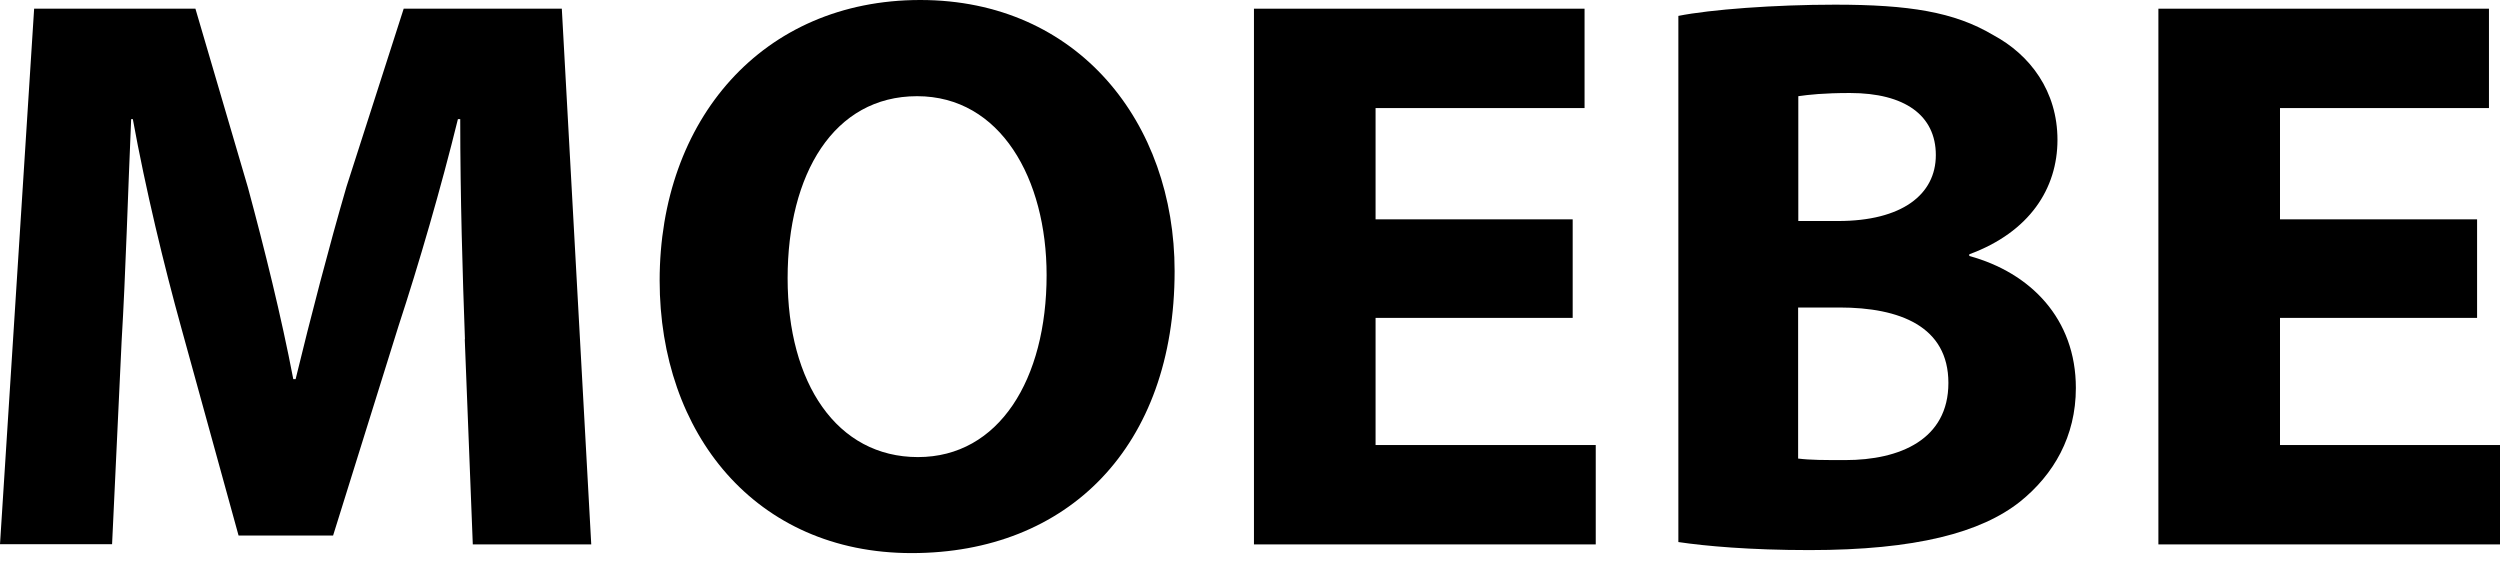
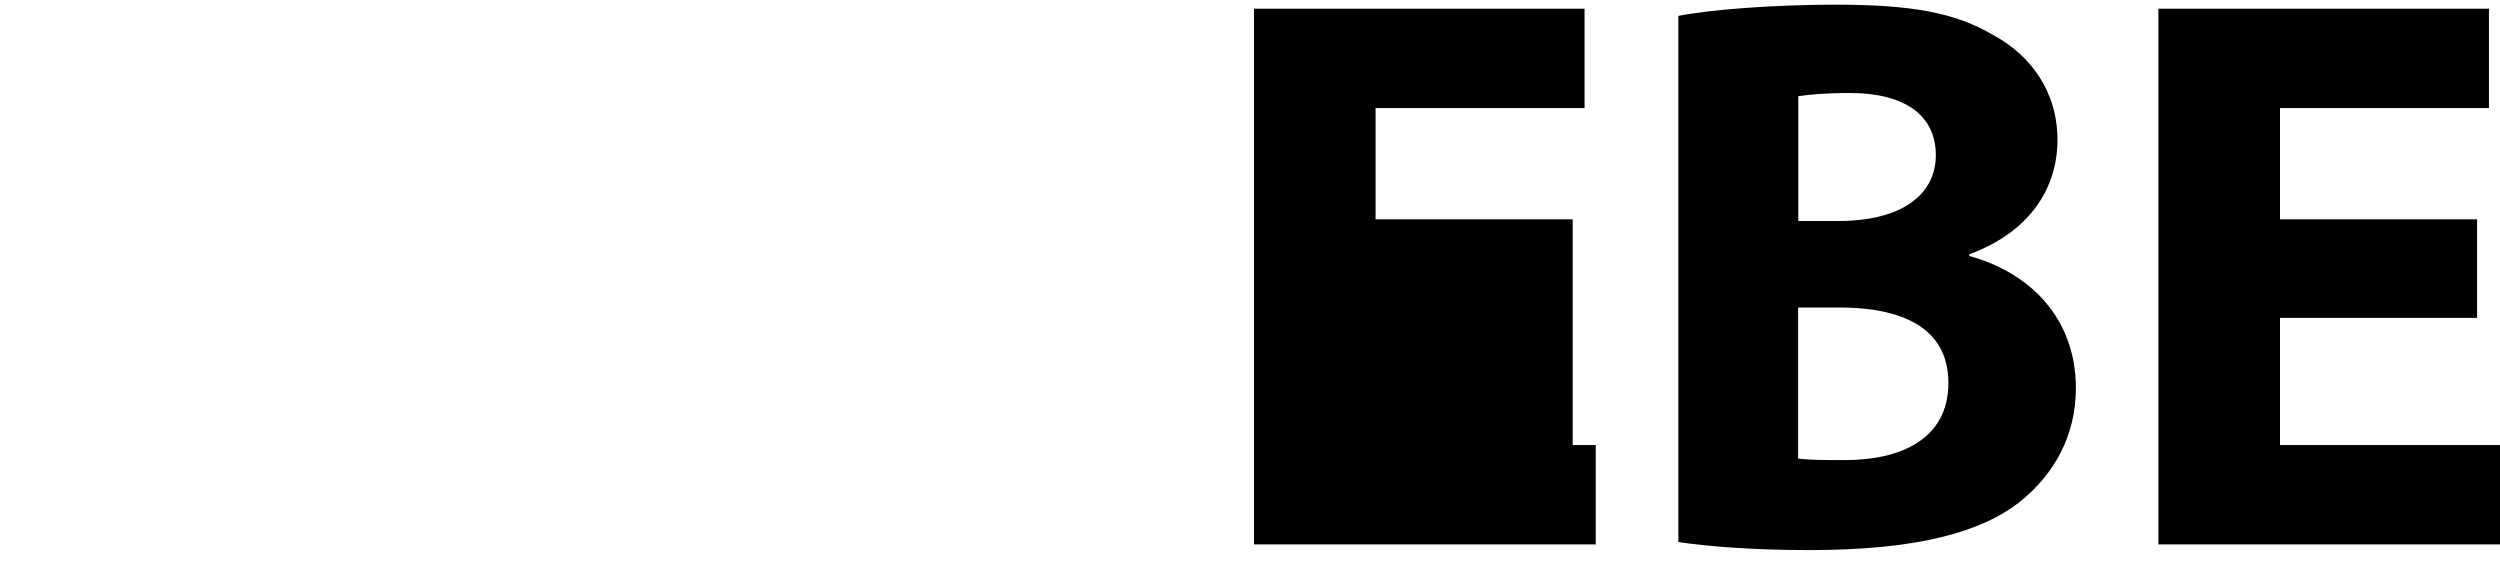
<svg xmlns="http://www.w3.org/2000/svg" width="84" height="19" viewBox="0 0 84 19" fill="none">
  <g clip-path="url(#clip0_1469_8157)">
-     <path d="M15.622 11.4C15.543 9.236 15.464 6.622 15.464 4.002H15.386C14.823 6.296 14.076 8.865 13.384 10.973L11.192 17.994H8.016L6.094 11.024C5.509 8.915 4.891 6.352 4.463 4.002H4.407C4.3 6.431 4.222 9.208 4.087 11.451L3.766 18.286H0L1.147 0.292H6.566L8.331 6.302C8.893 8.387 9.45 10.624 9.854 12.738H9.933C10.439 10.652 11.057 8.28 11.642 6.273L13.564 0.292H18.877L19.866 18.292H15.886L15.616 11.4H15.622Z" fill="black" />
-     <path d="M39.467 9.107C39.467 15.009 35.886 18.584 30.63 18.584C25.374 18.584 22.164 14.554 22.164 9.427C22.164 4.031 25.61 0 30.922 0C36.234 0 39.467 4.137 39.467 9.107ZM26.464 9.348C26.464 12.873 28.117 15.358 30.843 15.358C33.57 15.358 35.166 12.744 35.166 9.242C35.166 6.009 33.62 3.232 30.815 3.232C28.01 3.232 26.464 5.852 26.464 9.348Z" fill="black" />
-     <path d="M52.842 10.681H46.219V14.953H53.617V18.292H42.133V0.292H53.241V3.631H46.219V7.37H52.842V10.681Z" fill="black" />
+     <path d="M52.842 10.681V14.953H53.617V18.292H42.133V0.292H53.241V3.631H46.219V7.37H52.842V10.681Z" fill="black" />
    <path d="M56.393 0.534C57.461 0.32 59.625 0.157 61.654 0.157C64.139 0.157 65.662 0.399 66.966 1.175C68.22 1.844 69.131 3.069 69.131 4.699C69.131 6.33 68.197 7.797 66.168 8.544V8.601C68.225 9.163 69.749 10.709 69.749 13.036C69.749 14.666 69.001 15.948 67.877 16.853C66.567 17.893 64.38 18.483 60.8 18.483C58.798 18.483 57.303 18.348 56.393 18.213V0.534ZM60.423 7.426H61.761C63.897 7.426 65.044 6.543 65.044 5.211C65.044 3.879 64.004 3.125 62.16 3.125C61.278 3.125 60.772 3.182 60.423 3.232V7.426ZM60.423 15.408C60.822 15.459 61.306 15.459 61.997 15.459C63.841 15.459 65.466 14.767 65.466 12.867C65.466 10.967 63.835 10.332 61.806 10.332H60.417V15.408H60.423Z" fill="black" />
    <path d="M83.23 10.681H76.608V14.953H84.006V18.292H72.522V0.292H83.629V3.631H76.608V7.37H83.23V10.681Z" fill="black" />
  </g>
  <defs>
    <clipPath id="clip0_1469_8157">
      <rect width="84" height="19" fill="white" />
    </clipPath>
  </defs>
</svg>